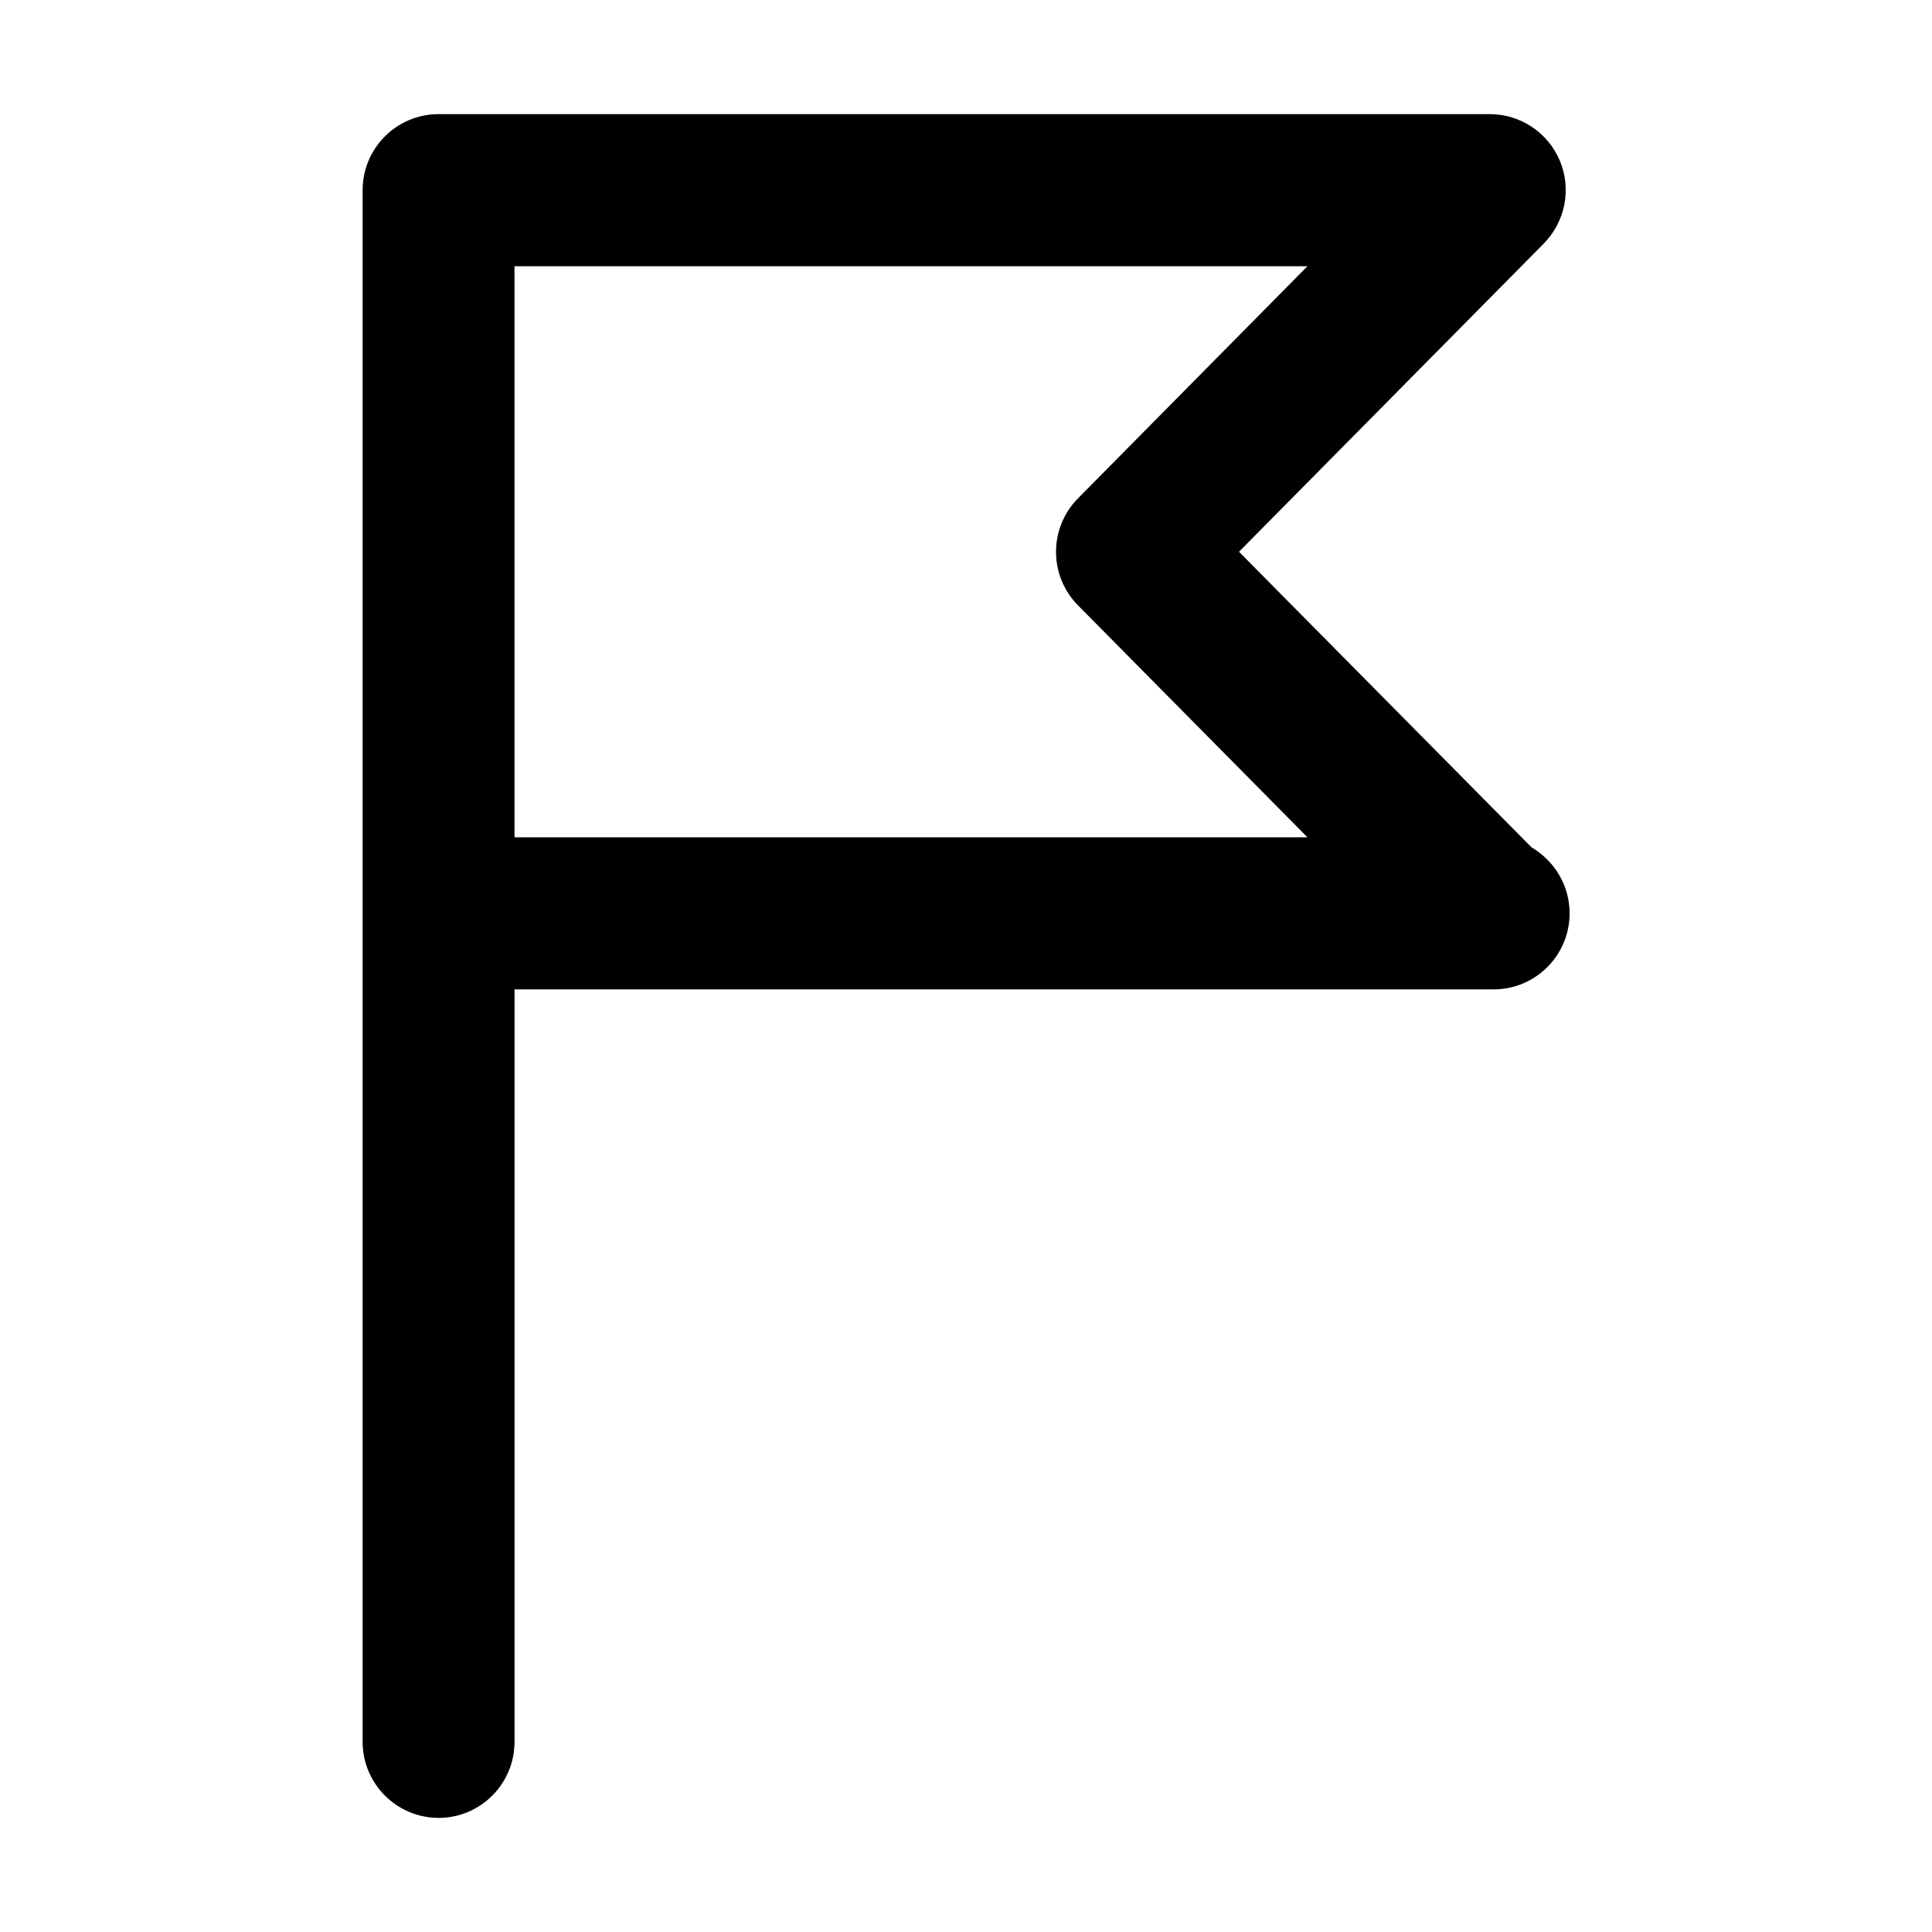
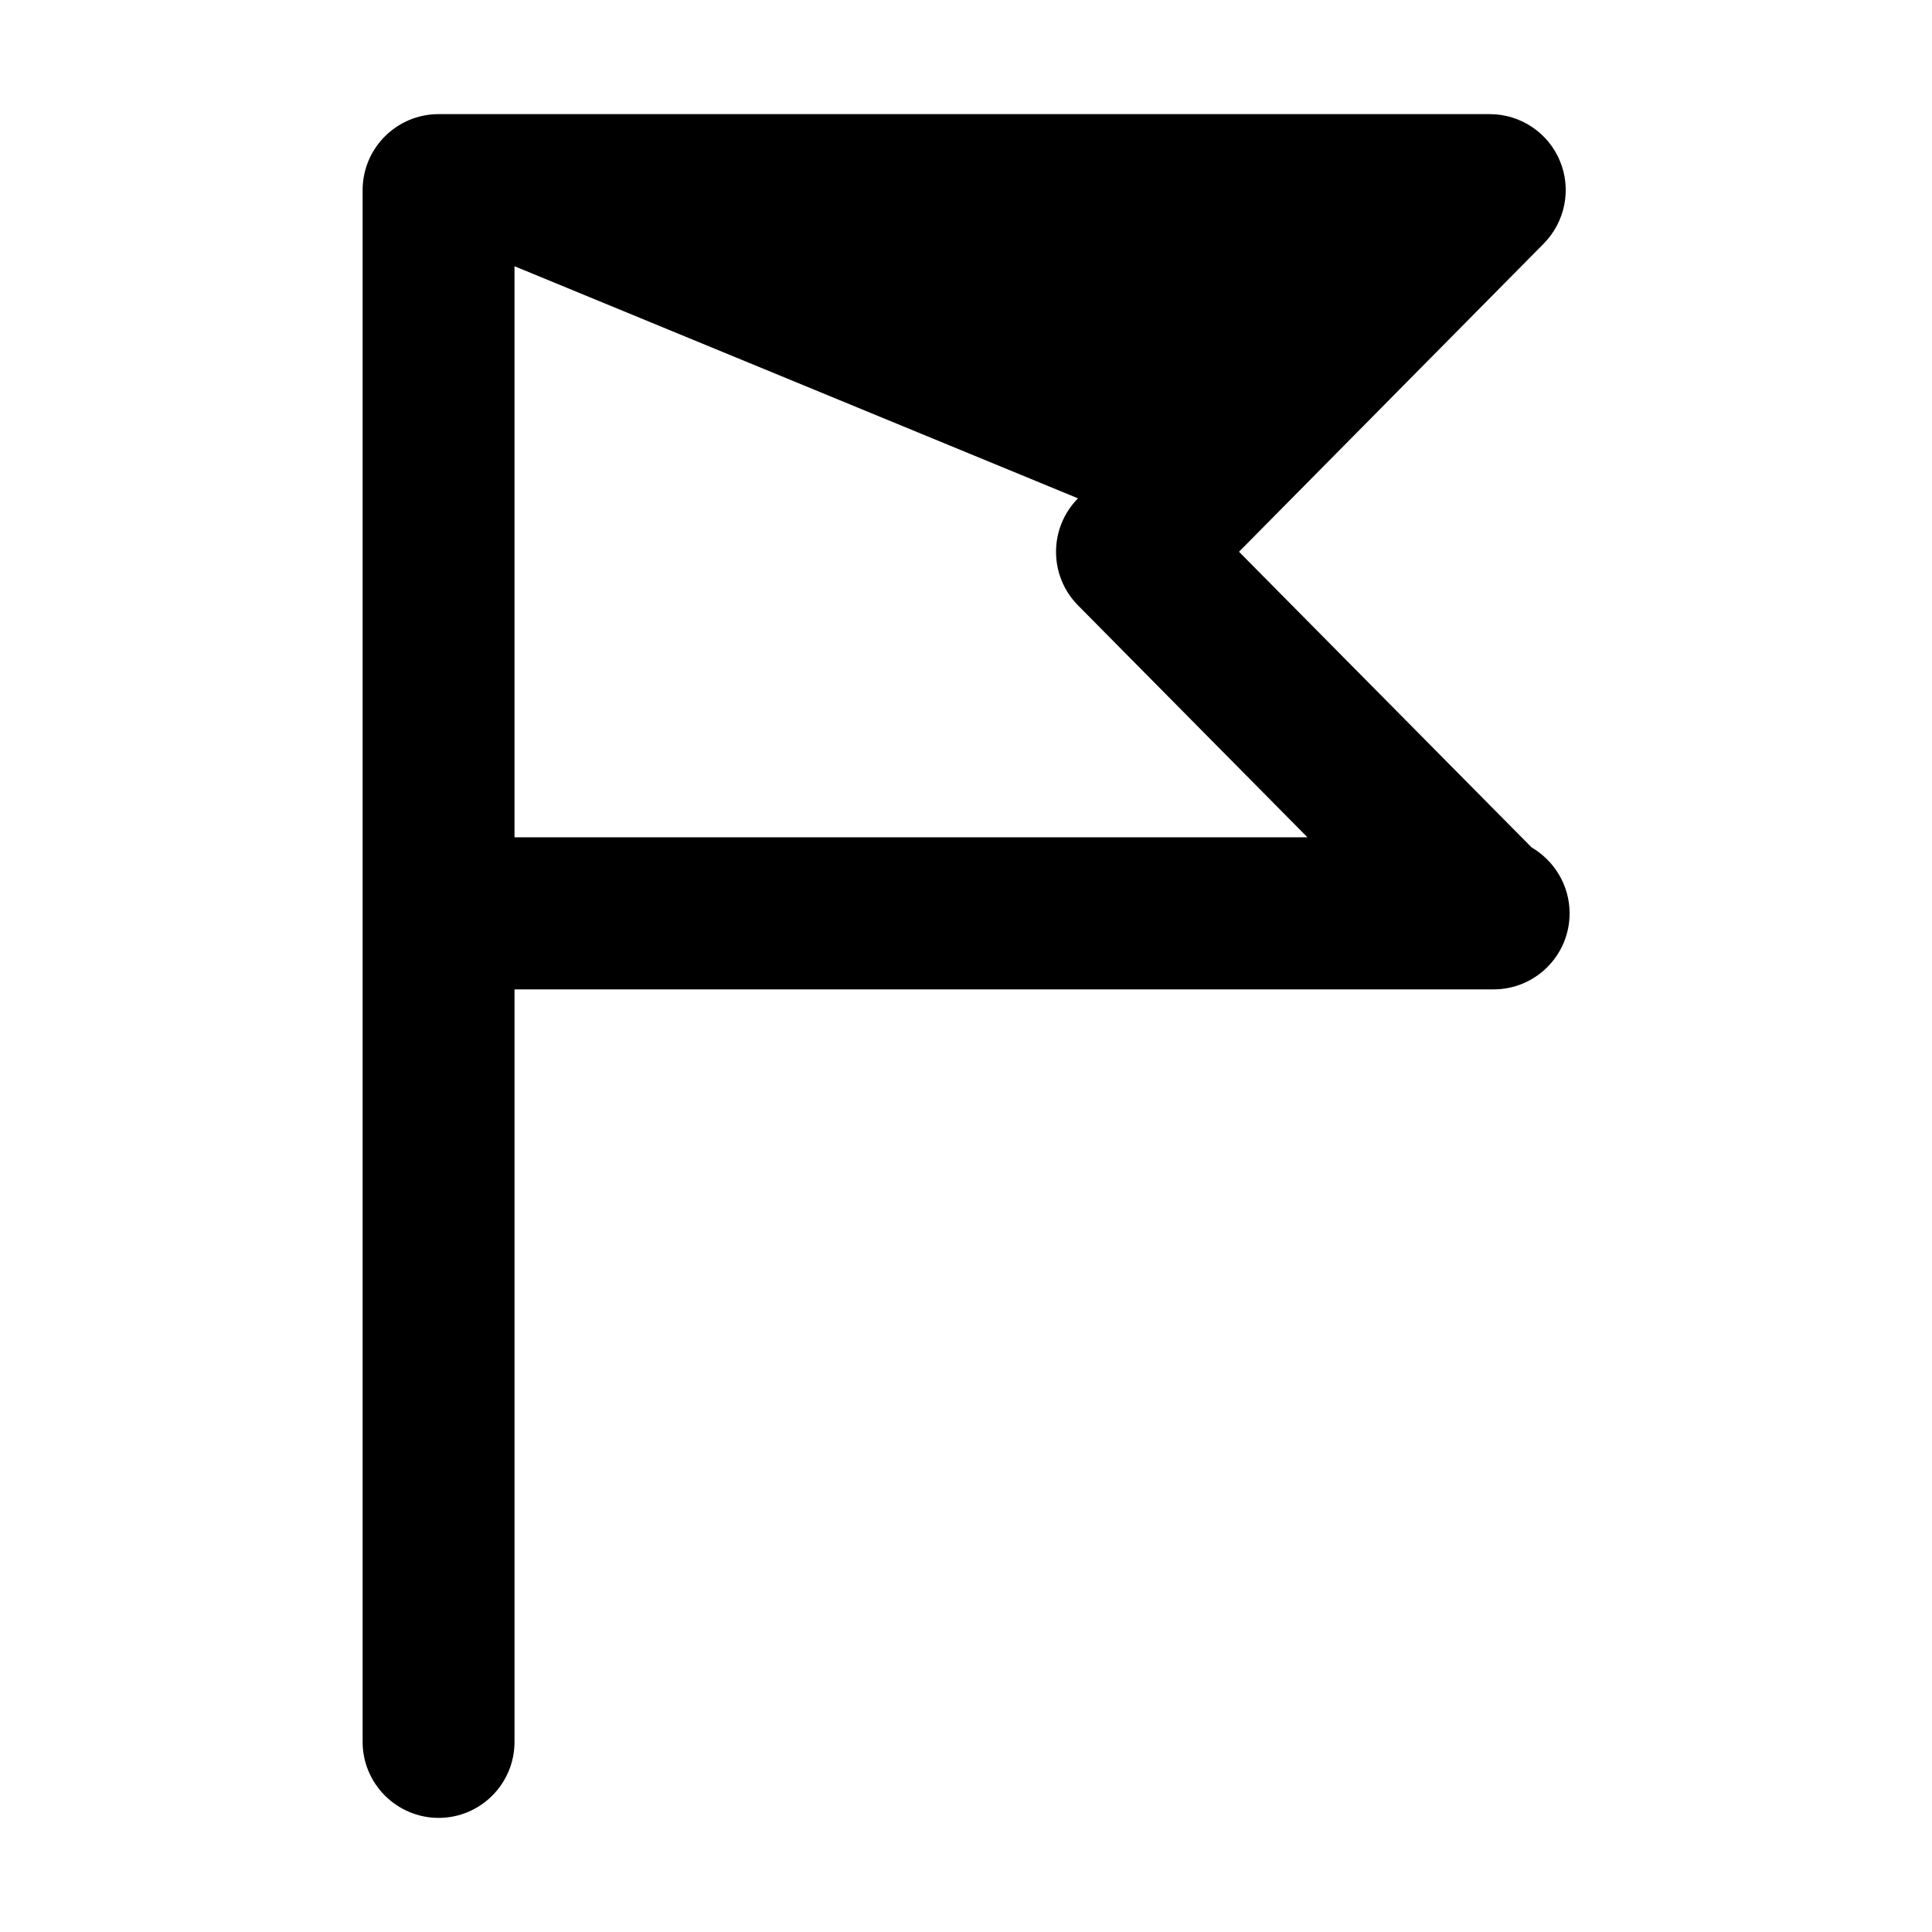
<svg xmlns="http://www.w3.org/2000/svg" fill="#000000" width="800px" height="800px" version="1.1" viewBox="144 144 512 512">
-   <path d="m557.39 186.64c-3.121-7.508-10.477-12.395-18.59-12.395h-278.55c-11.133 0-20.152 9.02-20.152 20.152v411.21c0 11.133 9.07 20.152 20.152 20.152 11.082 0 20.102-9.02 20.102-20.152v-199.41h258.45 1.008c11.133 0 20.152-9.02 20.152-20.152 0-7.457-4.082-13.957-10.078-17.48l-77.535-78.344 80.762-81.668c5.695-5.793 7.406-14.41 4.281-21.914zm-127.71 89.426c-7.758 7.859-7.758 20.504 0 28.363l60.809 61.465h-210.14v-151.34h210.14z" />
+   <path d="m557.39 186.64c-3.121-7.508-10.477-12.395-18.59-12.395h-278.55c-11.133 0-20.152 9.02-20.152 20.152v411.21c0 11.133 9.07 20.152 20.152 20.152 11.082 0 20.102-9.02 20.102-20.152v-199.41h258.45 1.008c11.133 0 20.152-9.02 20.152-20.152 0-7.457-4.082-13.957-10.078-17.48l-77.535-78.344 80.762-81.668c5.695-5.793 7.406-14.41 4.281-21.914zm-127.71 89.426c-7.758 7.859-7.758 20.504 0 28.363l60.809 61.465h-210.14v-151.34z" />
</svg>